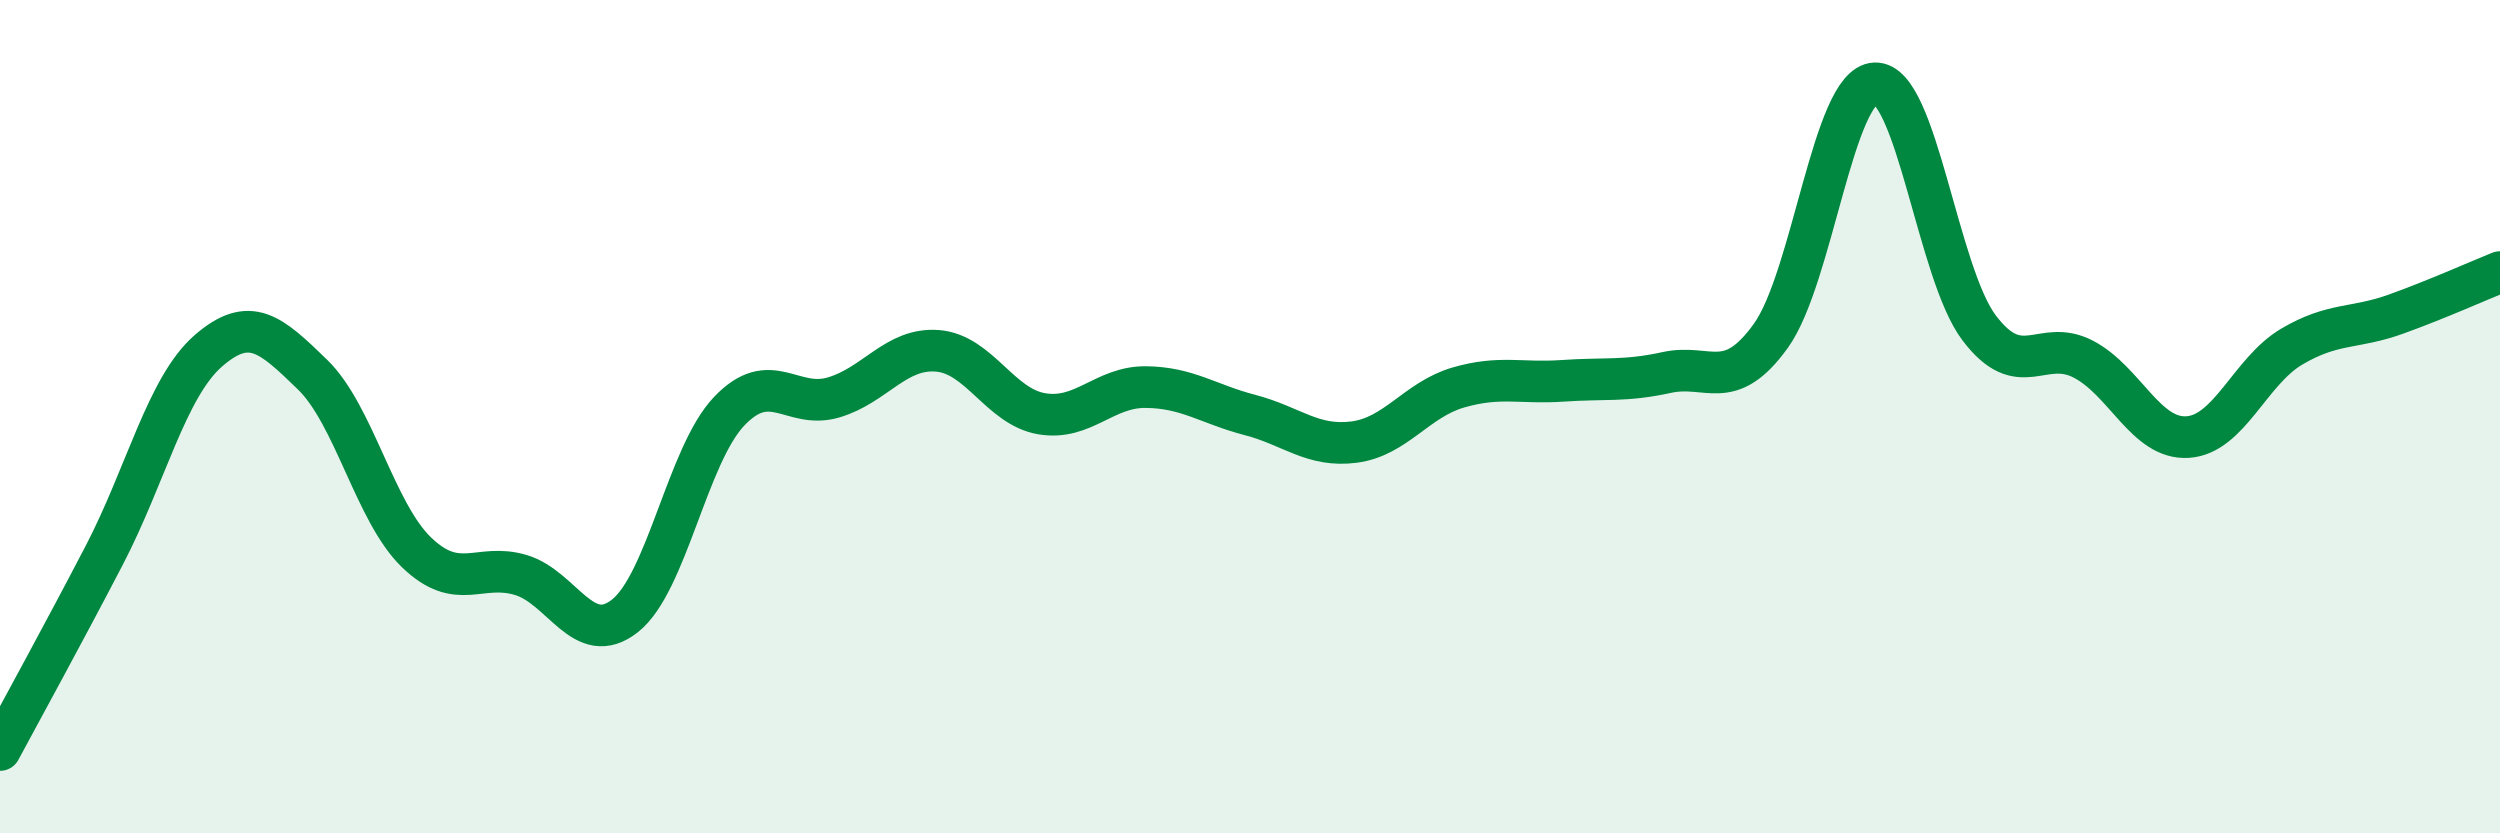
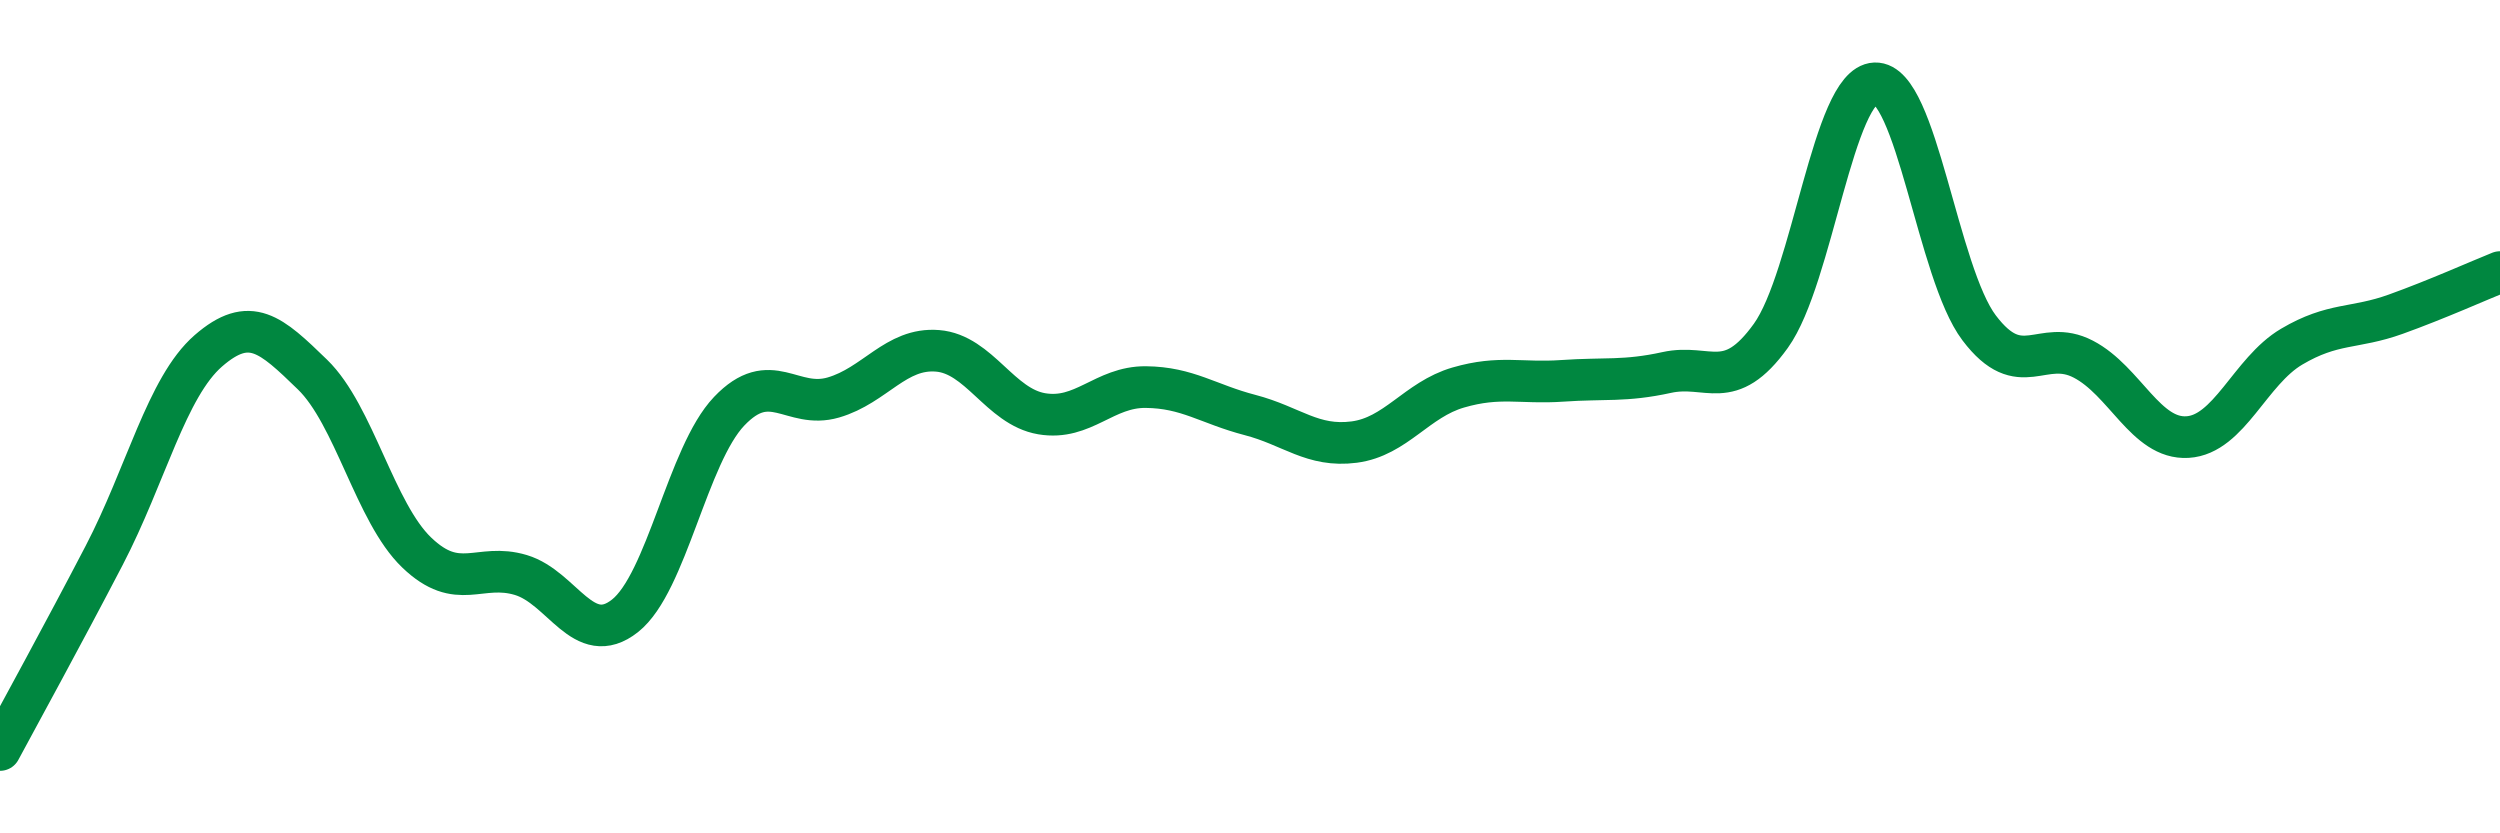
<svg xmlns="http://www.w3.org/2000/svg" width="60" height="20" viewBox="0 0 60 20">
-   <path d="M 0,18 C 0.5,17.07 1.5,15.25 2.5,13.33 C 3.5,11.41 4,9.29 5,8.42 C 6,7.55 6.5,8.02 7.5,8.99 C 8.5,9.96 9,12.3 10,13.26 C 11,14.22 11.5,13.5 12.5,13.8 C 13.5,14.1 14,15.57 15,14.78 C 16,13.99 16.5,10.92 17.5,9.87 C 18.5,8.82 19,9.83 20,9.54 C 21,9.25 21.5,8.34 22.5,8.42 C 23.5,8.5 24,9.76 25,9.93 C 26,10.1 26.5,9.28 27.5,9.29 C 28.5,9.3 29,9.7 30,9.96 C 31,10.22 31.5,10.74 32.5,10.61 C 33.5,10.48 34,9.59 35,9.3 C 36,9.01 36.5,9.21 37.5,9.14 C 38.5,9.07 39,9.16 40,8.94 C 41,8.72 41.5,9.45 42.5,8.06 C 43.5,6.67 44,2.04 45,2 C 46,1.96 46.5,6.55 47.5,7.87 C 48.5,9.19 49,8.1 50,8.62 C 51,9.14 51.5,10.55 52.5,10.49 C 53.5,10.43 54,8.91 55,8.32 C 56,7.73 56.5,7.9 57.5,7.54 C 58.5,7.18 59.5,6.73 60,6.53L60 20L0 20Z" fill="#008740" opacity="0.1" stroke-linecap="round" stroke-linejoin="round" />
  <path d="M 0,18 C 0.5,17.07 1.5,15.25 2.5,13.33 C 3.5,11.41 4,9.29 5,8.42 C 6,7.55 6.5,8.02 7.5,8.99 C 8.5,9.96 9,12.3 10,13.26 C 11,14.22 11.5,13.5 12.5,13.8 C 13.5,14.1 14,15.57 15,14.78 C 16,13.99 16.5,10.92 17.5,9.87 C 18.5,8.82 19,9.83 20,9.54 C 21,9.25 21.5,8.34 22.5,8.42 C 23.5,8.5 24,9.76 25,9.93 C 26,10.1 26.5,9.28 27.5,9.29 C 28.5,9.3 29,9.7 30,9.96 C 31,10.22 31.5,10.74 32.5,10.61 C 33.5,10.48 34,9.59 35,9.3 C 36,9.01 36.5,9.21 37.5,9.14 C 38.5,9.07 39,9.16 40,8.94 C 41,8.72 41.5,9.45 42.5,8.06 C 43.5,6.67 44,2.04 45,2 C 46,1.96 46.5,6.55 47.5,7.87 C 48.5,9.19 49,8.1 50,8.62 C 51,9.14 51.5,10.55 52.5,10.49 C 53.5,10.43 54,8.91 55,8.32 C 56,7.73 56.5,7.9 57.5,7.54 C 58.5,7.18 59.5,6.73 60,6.53" stroke="#008740" stroke-width="1" fill="none" stroke-linecap="round" stroke-linejoin="round" />
</svg>